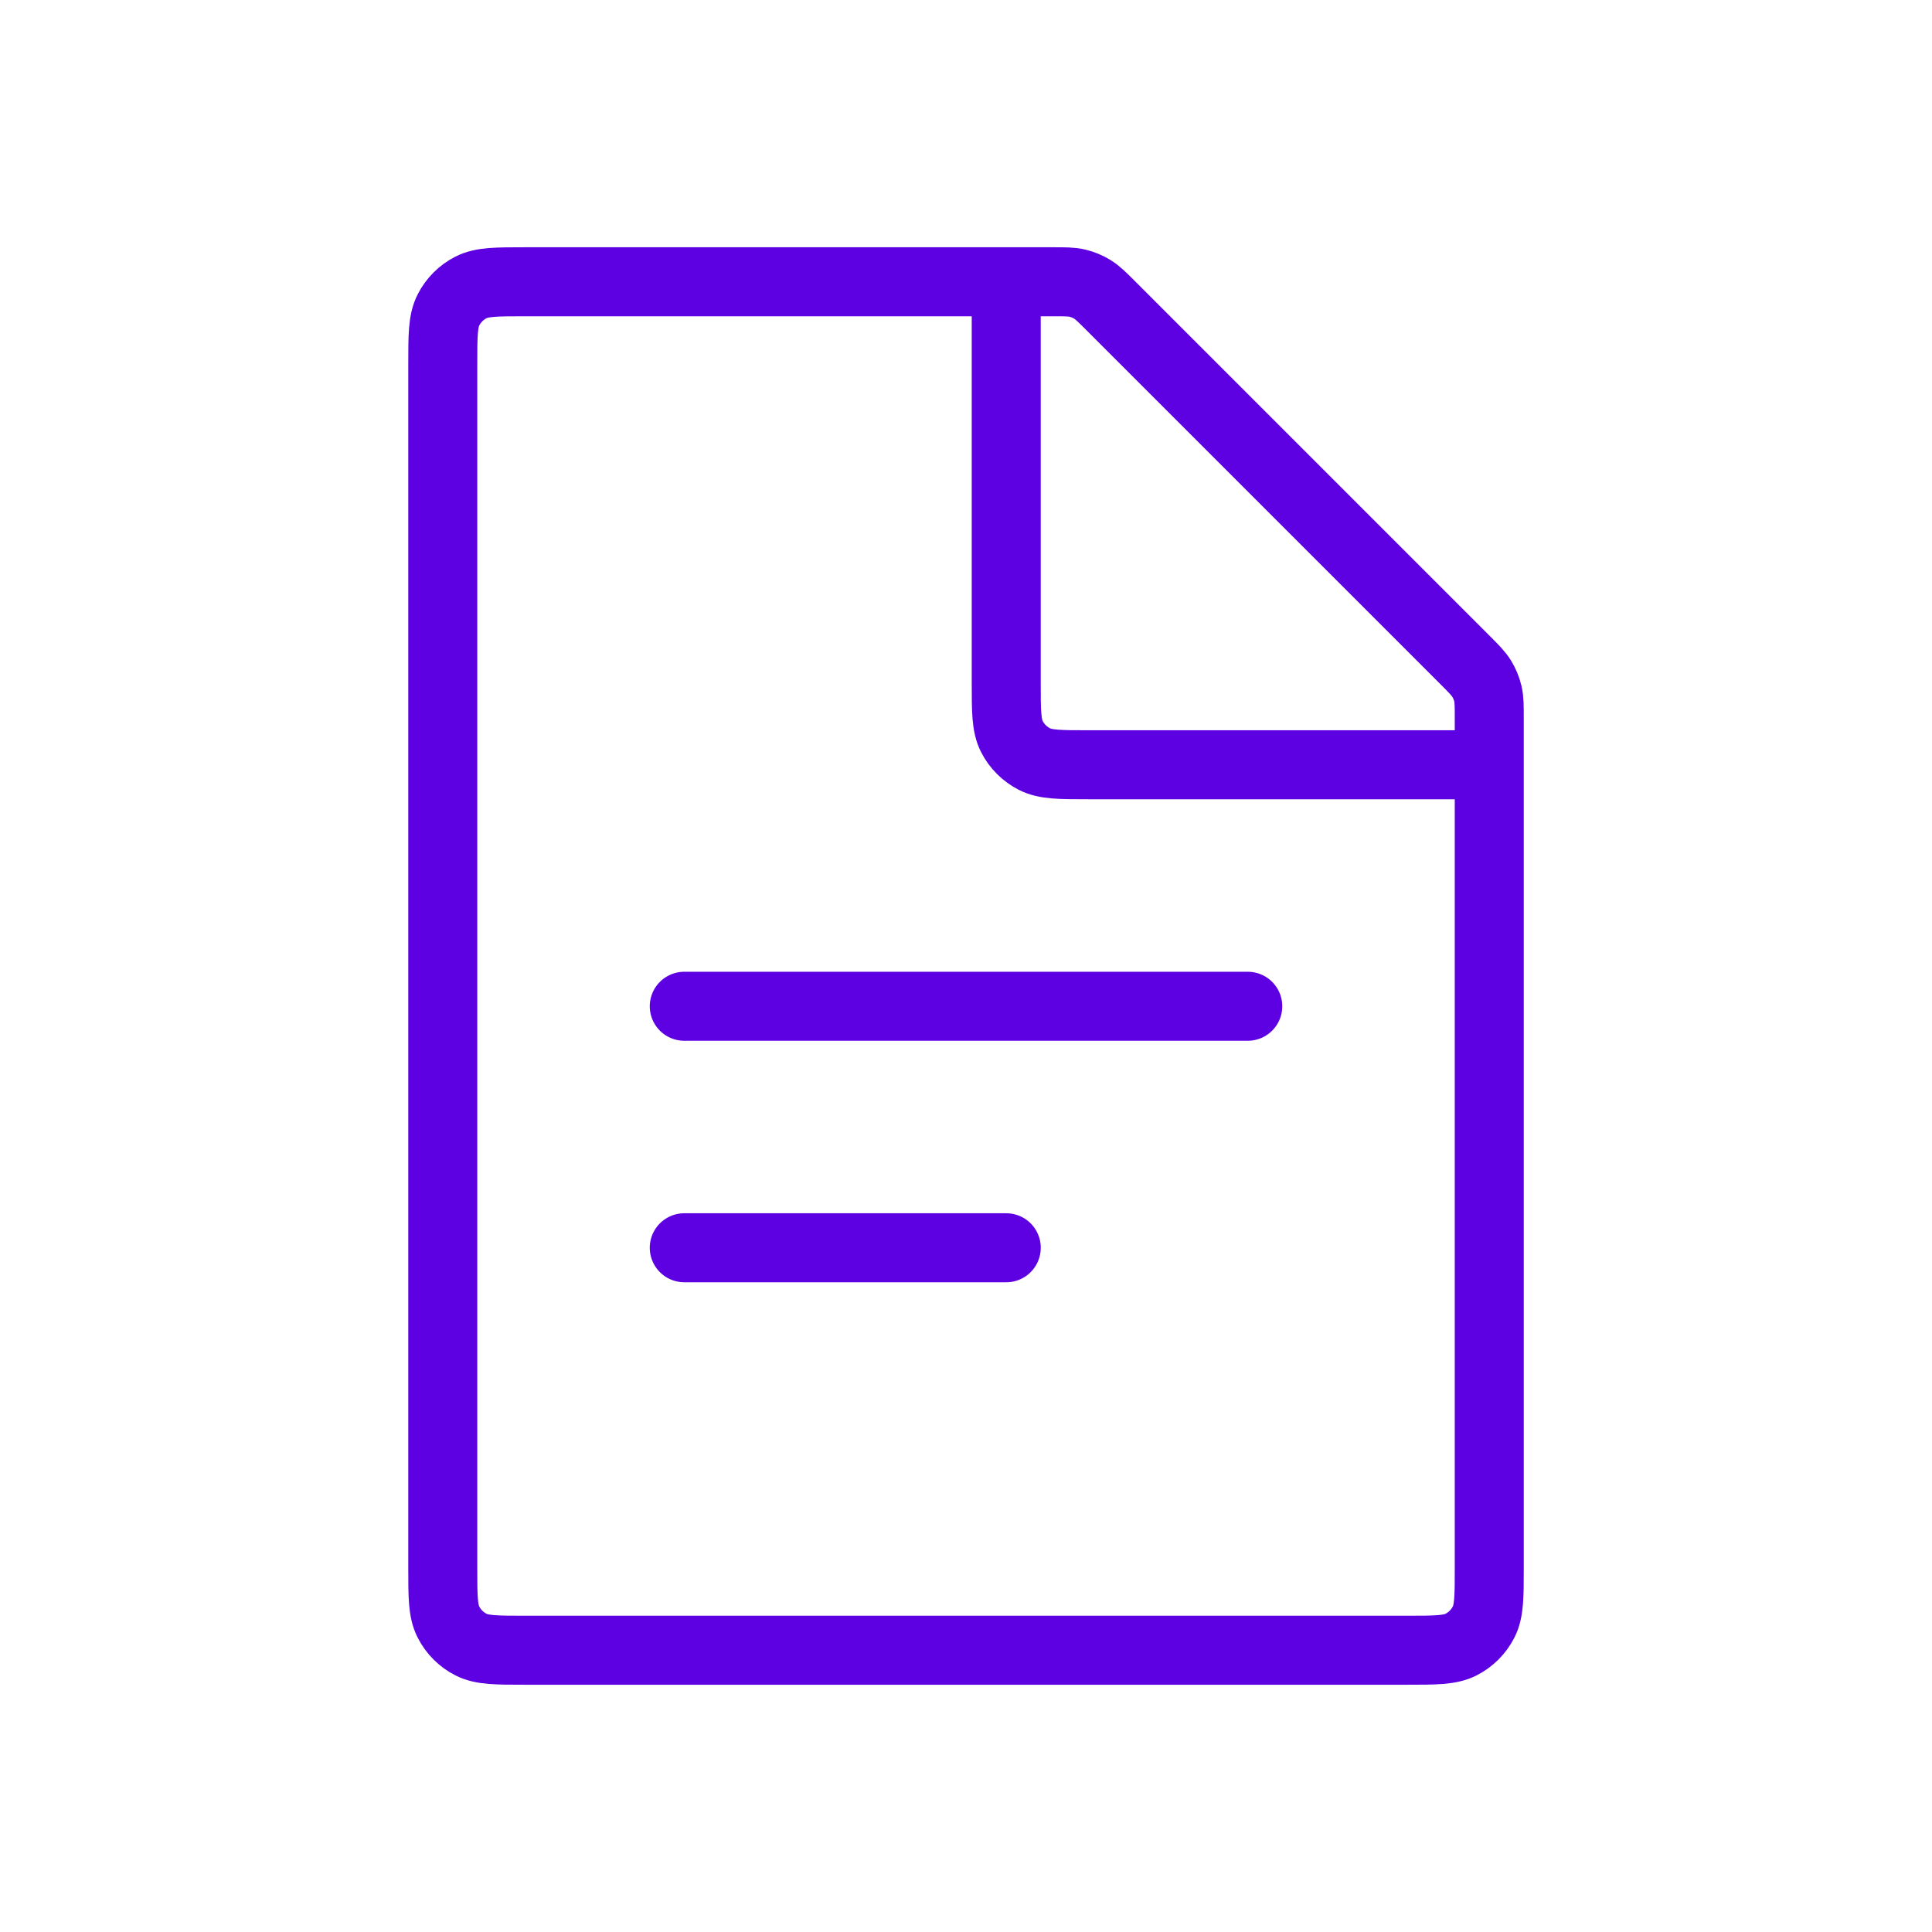
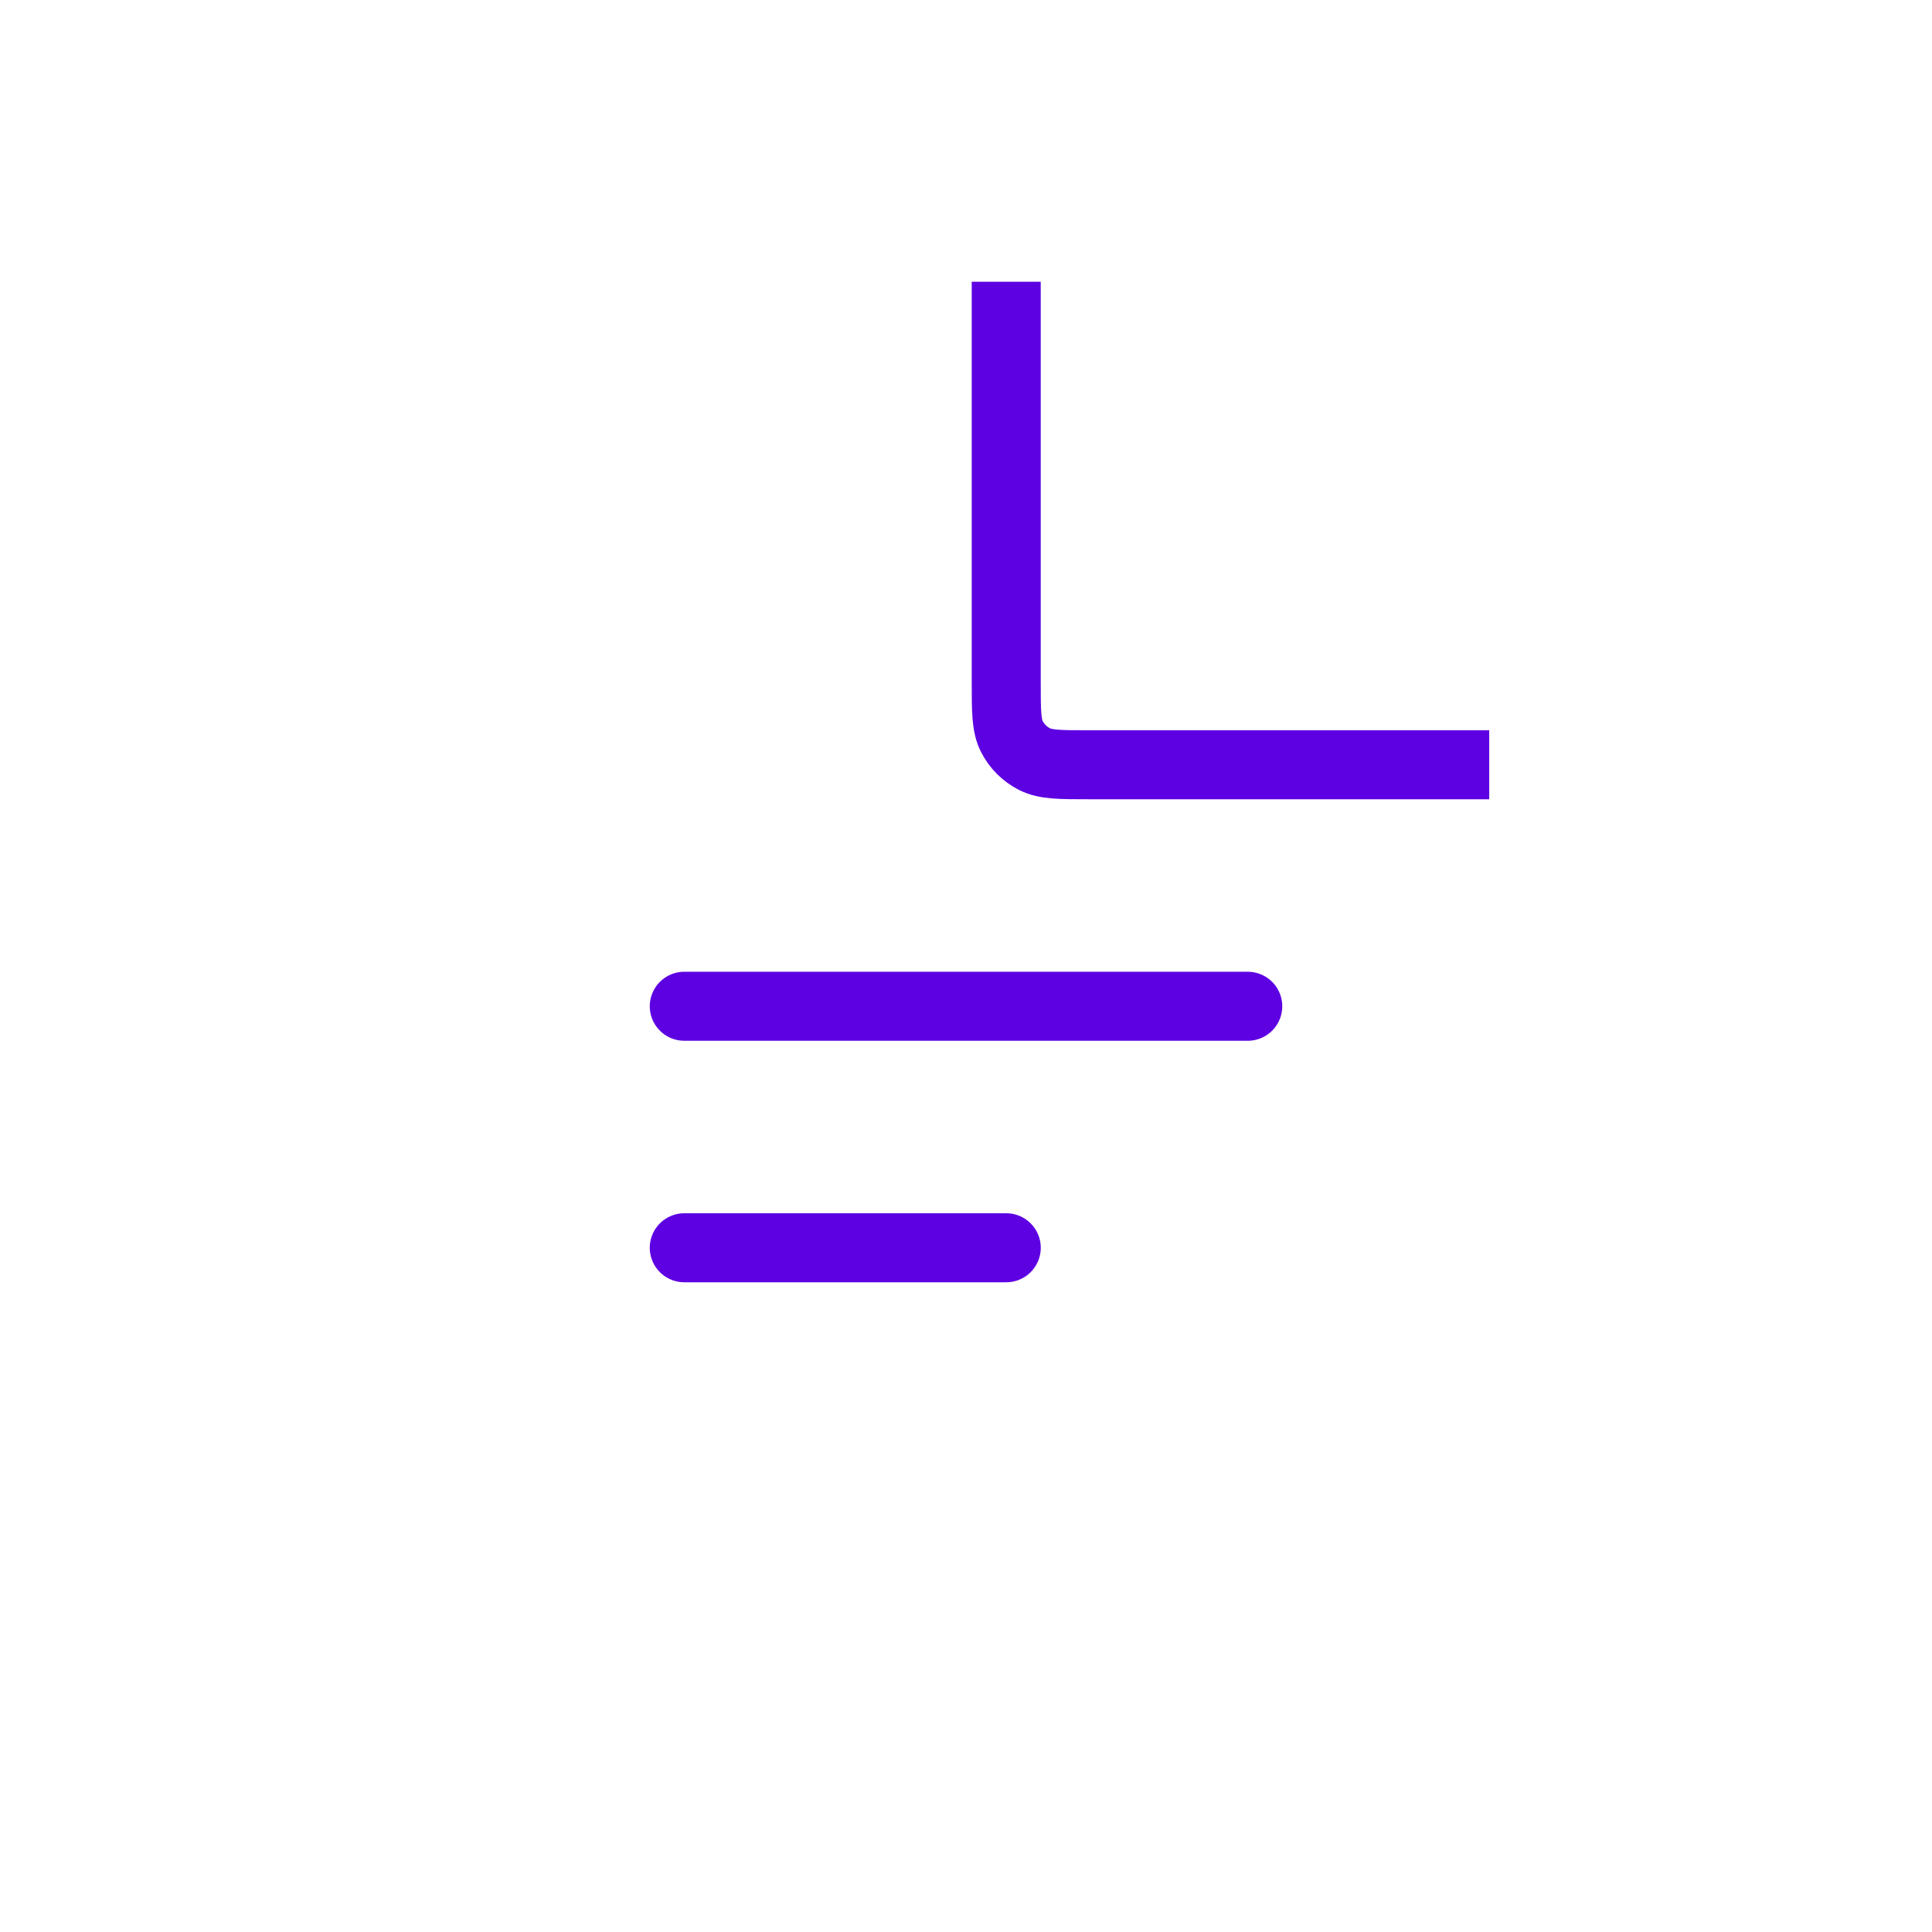
<svg xmlns="http://www.w3.org/2000/svg" width="56" height="56" viewBox="0 0 56 56" fill="none">
  <path d="M19.834 29.167L36.167 29.167" stroke="#5D00E2" stroke-width="2" stroke-linecap="round" />
  <path d="M19.834 36.167L29.167 36.167" stroke="#5D00E2" stroke-width="2" stroke-linecap="round" />
-   <path d="M12.834 10.567C12.834 9.727 12.834 9.307 12.998 8.986C13.141 8.703 13.371 8.474 13.653 8.33C13.974 8.167 14.394 8.167 15.234 8.167H30.506C30.873 8.167 31.057 8.167 31.23 8.208C31.383 8.245 31.529 8.305 31.663 8.388C31.814 8.48 31.944 8.61 32.204 8.87L42.464 19.13C42.724 19.39 42.853 19.52 42.946 19.671C43.029 19.805 43.089 19.951 43.126 20.104C43.167 20.277 43.167 20.46 43.167 20.827V45.433C43.167 46.273 43.167 46.693 43.004 47.014C42.86 47.297 42.63 47.526 42.348 47.67C42.027 47.833 41.607 47.833 40.767 47.833H15.234C14.394 47.833 13.974 47.833 13.653 47.67C13.371 47.526 13.141 47.297 12.998 47.014C12.834 46.693 12.834 46.273 12.834 45.433V10.567Z" stroke="#5D00E2" stroke-width="2" />
  <path d="M29.166 8.167V19.767C29.166 20.607 29.166 21.027 29.329 21.348C29.473 21.63 29.703 21.859 29.985 22.003C30.306 22.167 30.726 22.167 31.566 22.167H43.166" stroke="#5D00E2" stroke-width="2" />
</svg>